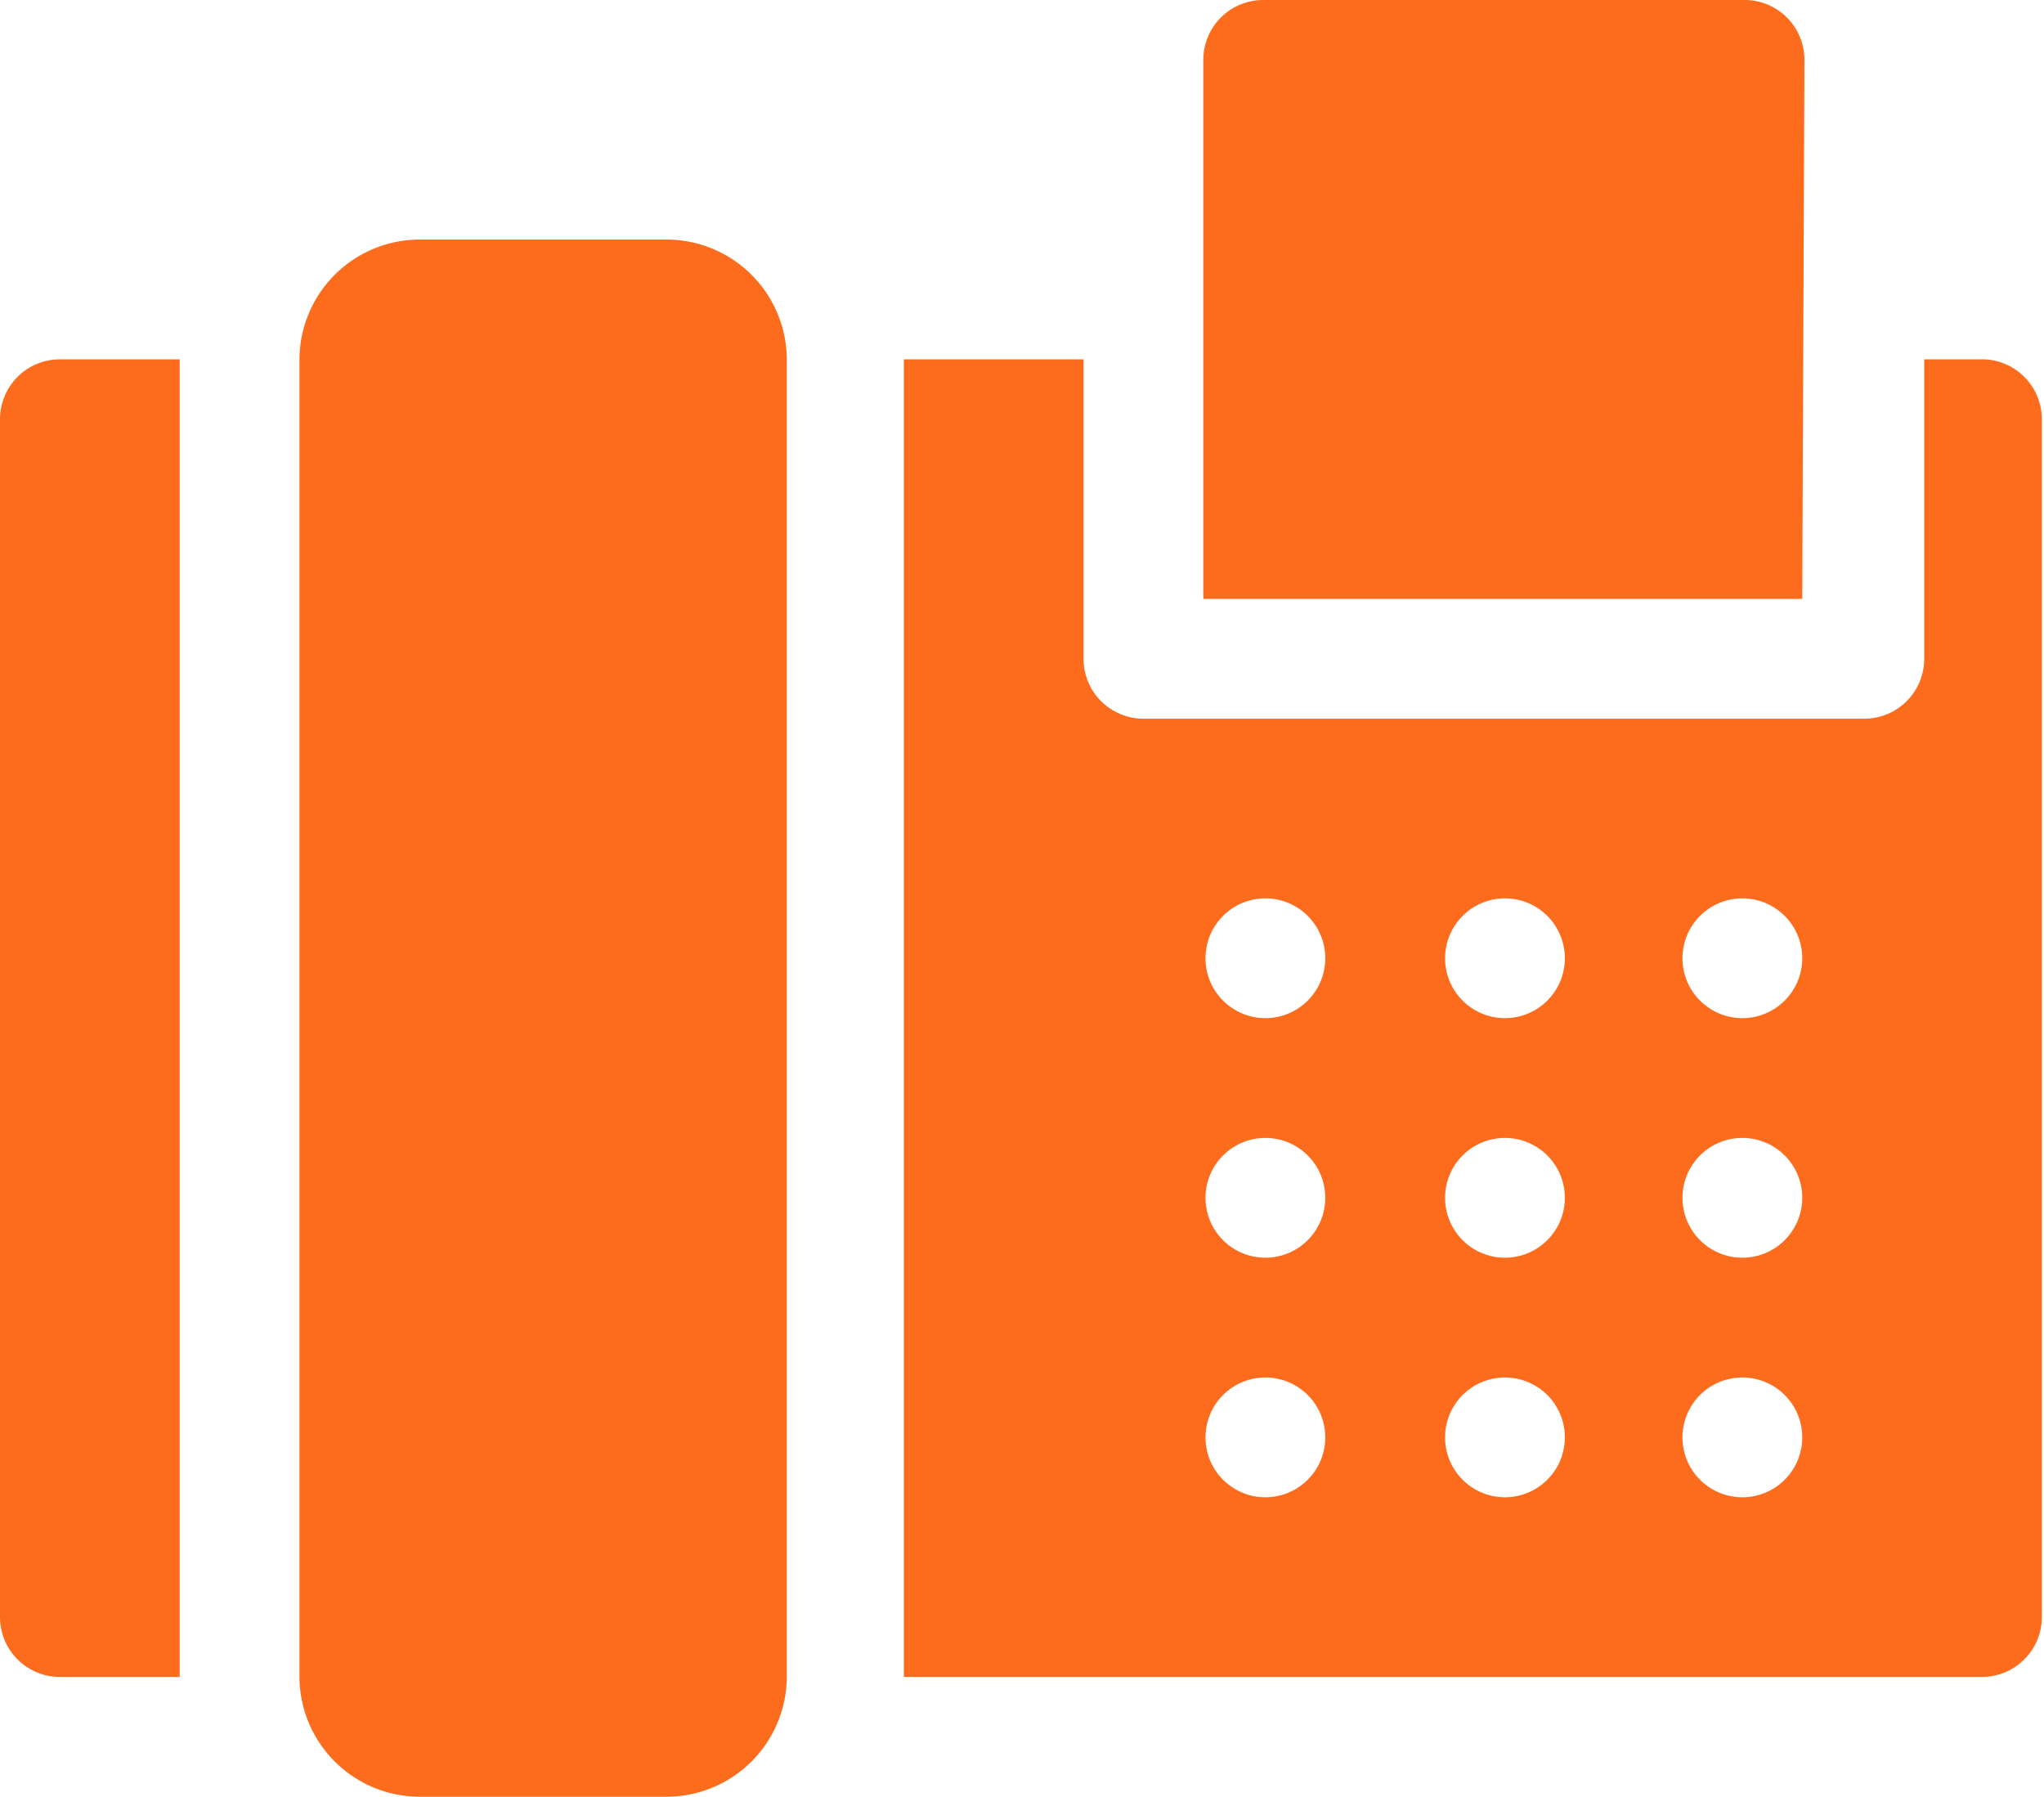
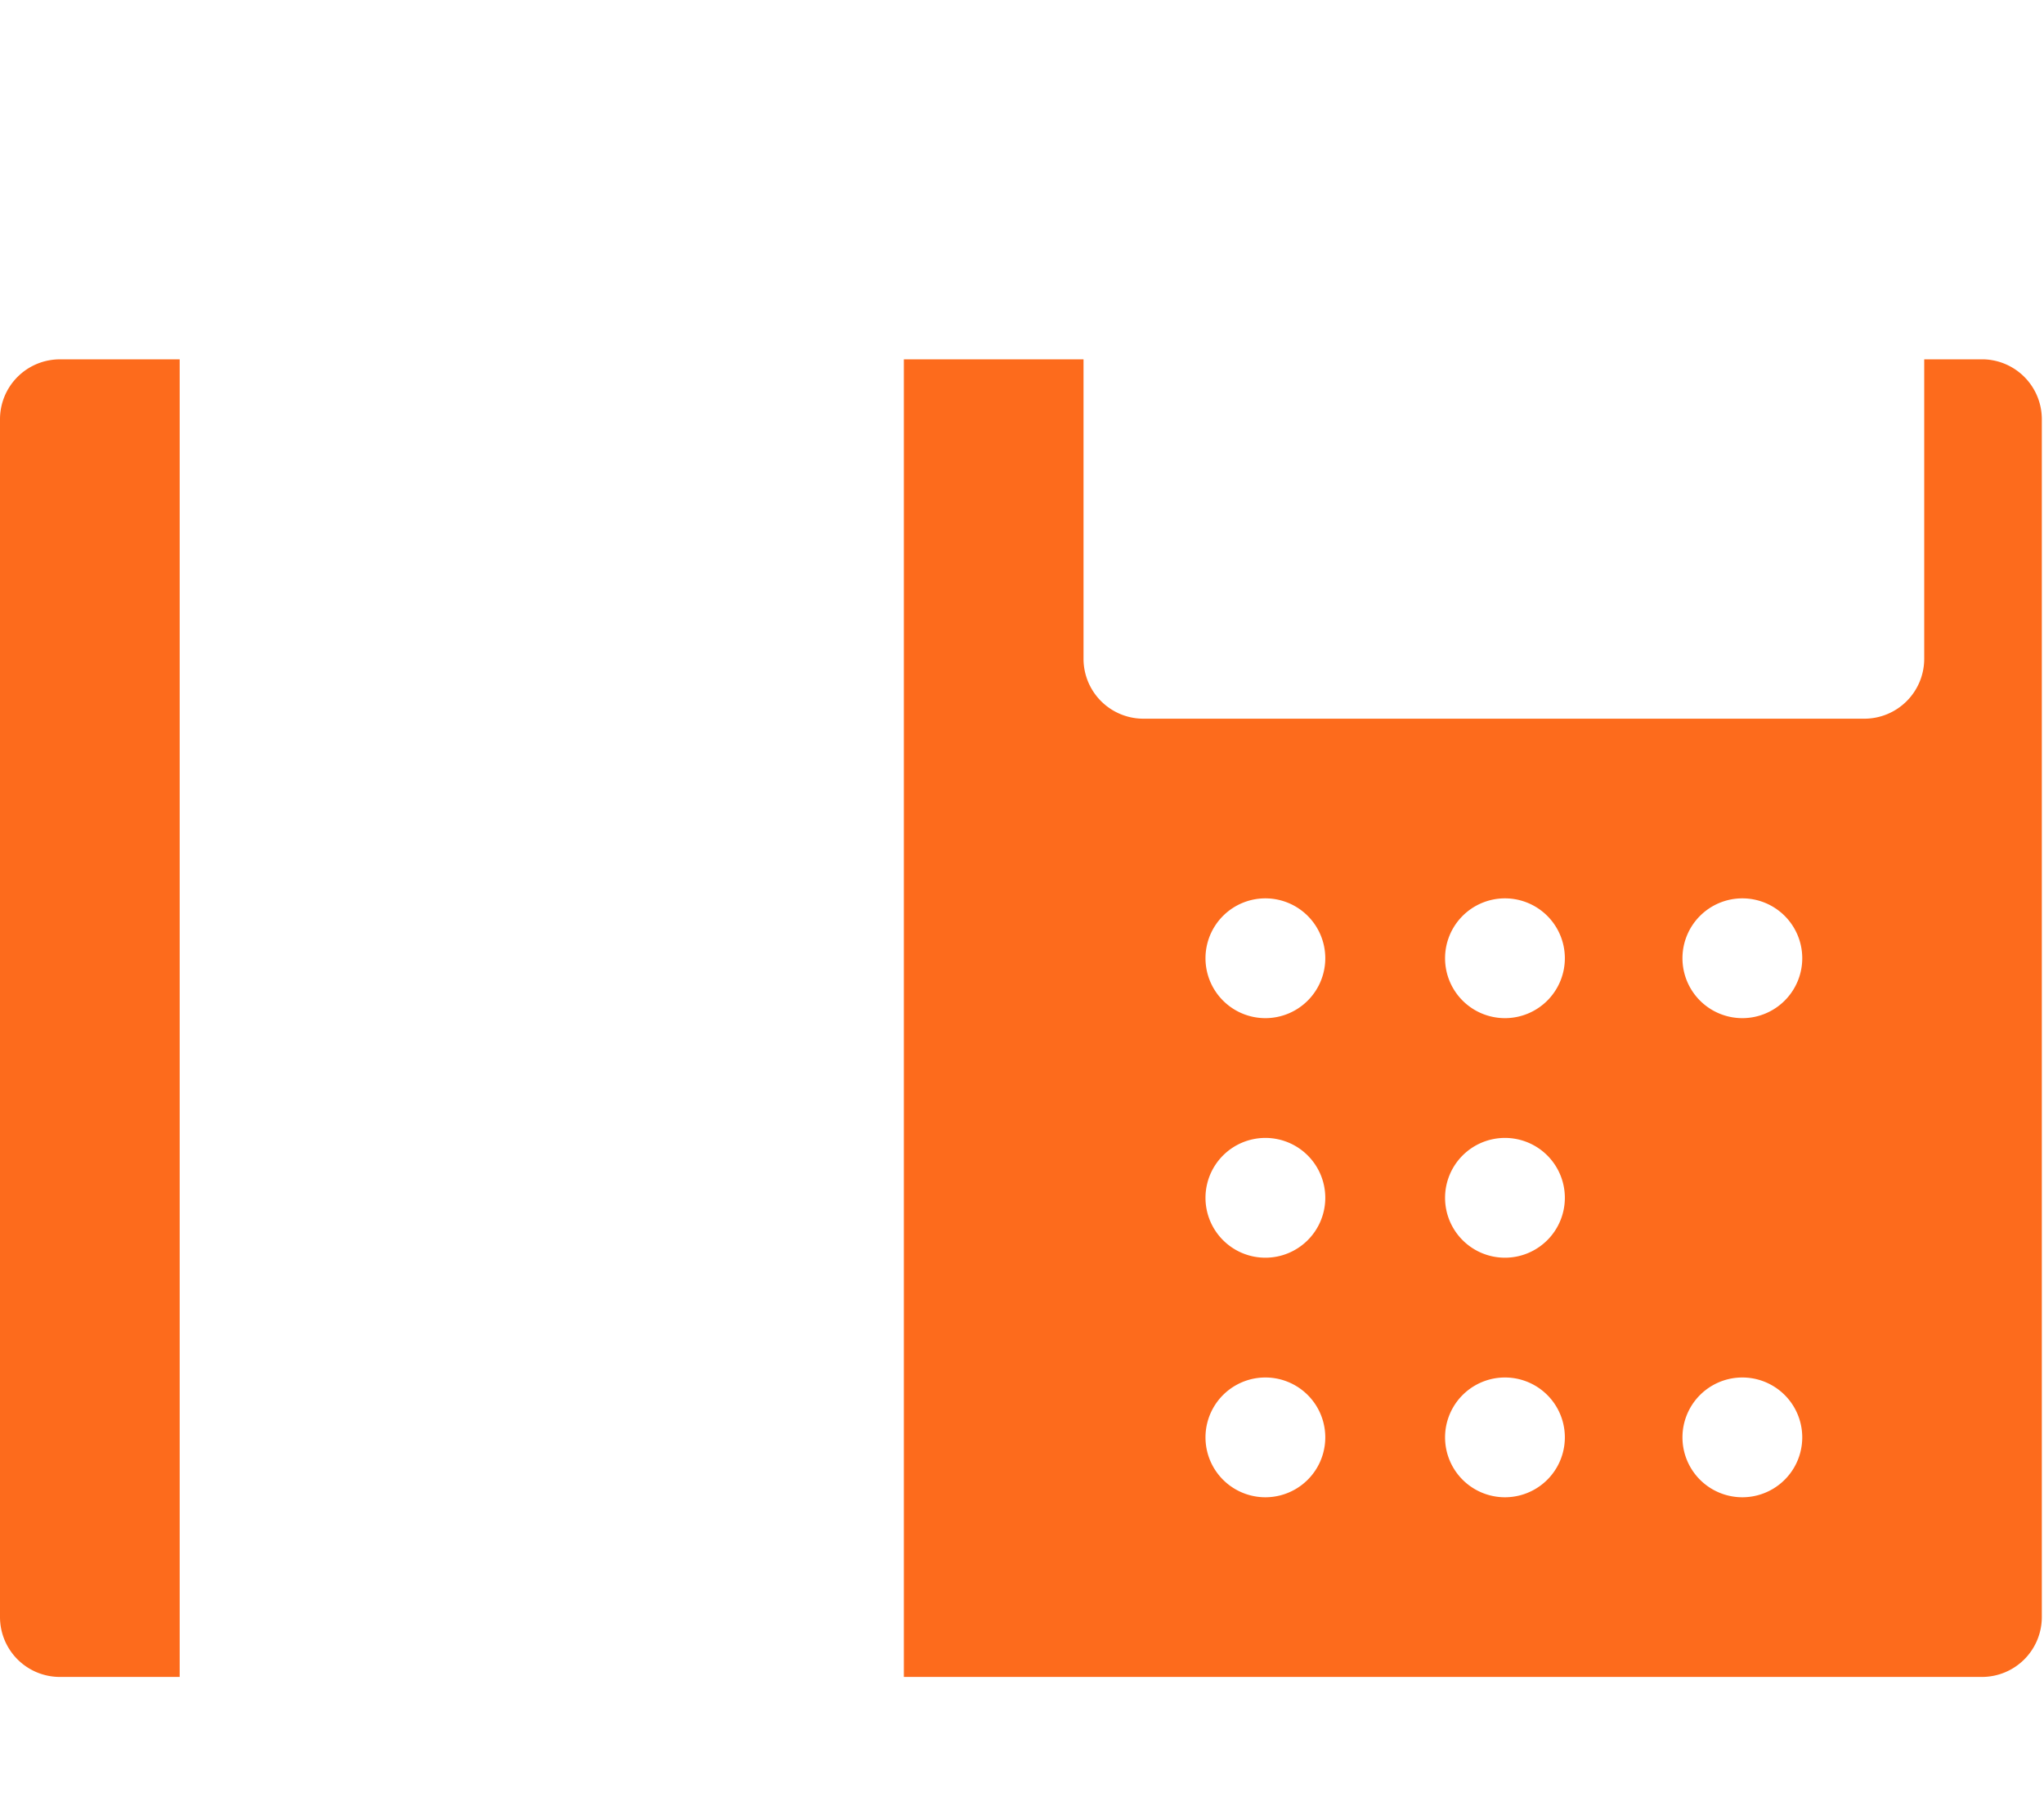
<svg xmlns="http://www.w3.org/2000/svg" viewBox="0 0 37.54 33">
  <defs>
    <style>.cls-1{fill:#fd6b1c;}</style>
  </defs>
  <title>Asset 9</title>
  <g id="Layer_2" data-name="Layer 2">
    <g id="Layer_1-2" data-name="Layer 1">
      <path class="cls-1" d="M0,7.7v22a1.1,1.1,0,0,0,1.1,1.1H3.3V6.6H1.1A1.1,1.1,0,0,0,0,7.7Z" />
-       <path class="cls-1" d="M12.25,4.4H7.7A2.21,2.21,0,0,0,5.5,6.6V30.8A2.21,2.21,0,0,0,7.7,33h4.55a2.21,2.21,0,0,0,2.2-2.2V6.6A2.21,2.21,0,0,0,12.25,4.4Z" />
-       <path class="cls-1" d="M33.14,1.1A1.1,1.1,0,0,0,32,0h-8.8a1.1,1.1,0,0,0-1.1,1.1V11h11Z" />
-       <path class="cls-1" d="M36.44,6.6h-1.1v5.5a1.1,1.1,0,0,1-1.1,1.1H21a1.1,1.1,0,0,1-1.1-1.1V6.6h-3.3V30.8h19.8a1.1,1.1,0,0,0,1.1-1.1V7.7A1.1,1.1,0,0,0,36.44,6.6ZM23.24,27.5a1.1,1.1,0,1,1,0-2.2,1.1,1.1,0,1,1,0,2.2Zm0-4.4a1.1,1.1,0,1,1,1.1-1.1A1.1,1.1,0,0,1,23.24,23.1Zm0-4.4a1.1,1.1,0,1,1,1.1-1.1A1.1,1.1,0,0,1,23.24,18.7Zm4.4,8.8a1.1,1.1,0,1,1,0-2.2,1.1,1.1,0,0,1,0,2.2Zm0-4.4a1.1,1.1,0,1,1,1.1-1.1A1.1,1.1,0,0,1,27.64,23.1Zm0-4.4a1.1,1.1,0,1,1,1.1-1.1A1.1,1.1,0,0,1,27.64,18.7ZM32,27.5a1.1,1.1,0,1,1,0-2.2,1.1,1.1,0,1,1,0,2.2Zm0-4.4a1.1,1.1,0,1,1,1.1-1.1A1.1,1.1,0,0,1,32,23.1Zm0-4.4a1.1,1.1,0,1,1,1.1-1.1A1.1,1.1,0,0,1,32,18.7Z" />
+       <path class="cls-1" d="M36.44,6.6h-1.1v5.5a1.1,1.1,0,0,1-1.1,1.1H21a1.1,1.1,0,0,1-1.1-1.1V6.6h-3.3V30.8h19.8a1.1,1.1,0,0,0,1.1-1.1V7.7A1.1,1.1,0,0,0,36.44,6.6ZM23.24,27.5a1.1,1.1,0,1,1,0-2.2,1.1,1.1,0,1,1,0,2.2Zm0-4.4a1.1,1.1,0,1,1,1.1-1.1A1.1,1.1,0,0,1,23.24,23.1Zm0-4.4a1.1,1.1,0,1,1,1.1-1.1A1.1,1.1,0,0,1,23.24,18.7Zm4.4,8.8a1.1,1.1,0,1,1,0-2.2,1.1,1.1,0,0,1,0,2.2Zm0-4.4a1.1,1.1,0,1,1,1.1-1.1A1.1,1.1,0,0,1,27.64,23.1Zm0-4.4a1.1,1.1,0,1,1,1.1-1.1A1.1,1.1,0,0,1,27.64,18.7ZM32,27.5a1.1,1.1,0,1,1,0-2.2,1.1,1.1,0,1,1,0,2.2Zm0-4.4A1.1,1.1,0,0,1,32,23.1Zm0-4.4a1.1,1.1,0,1,1,1.1-1.1A1.1,1.1,0,0,1,32,18.7Z" />
    </g>
  </g>
</svg>